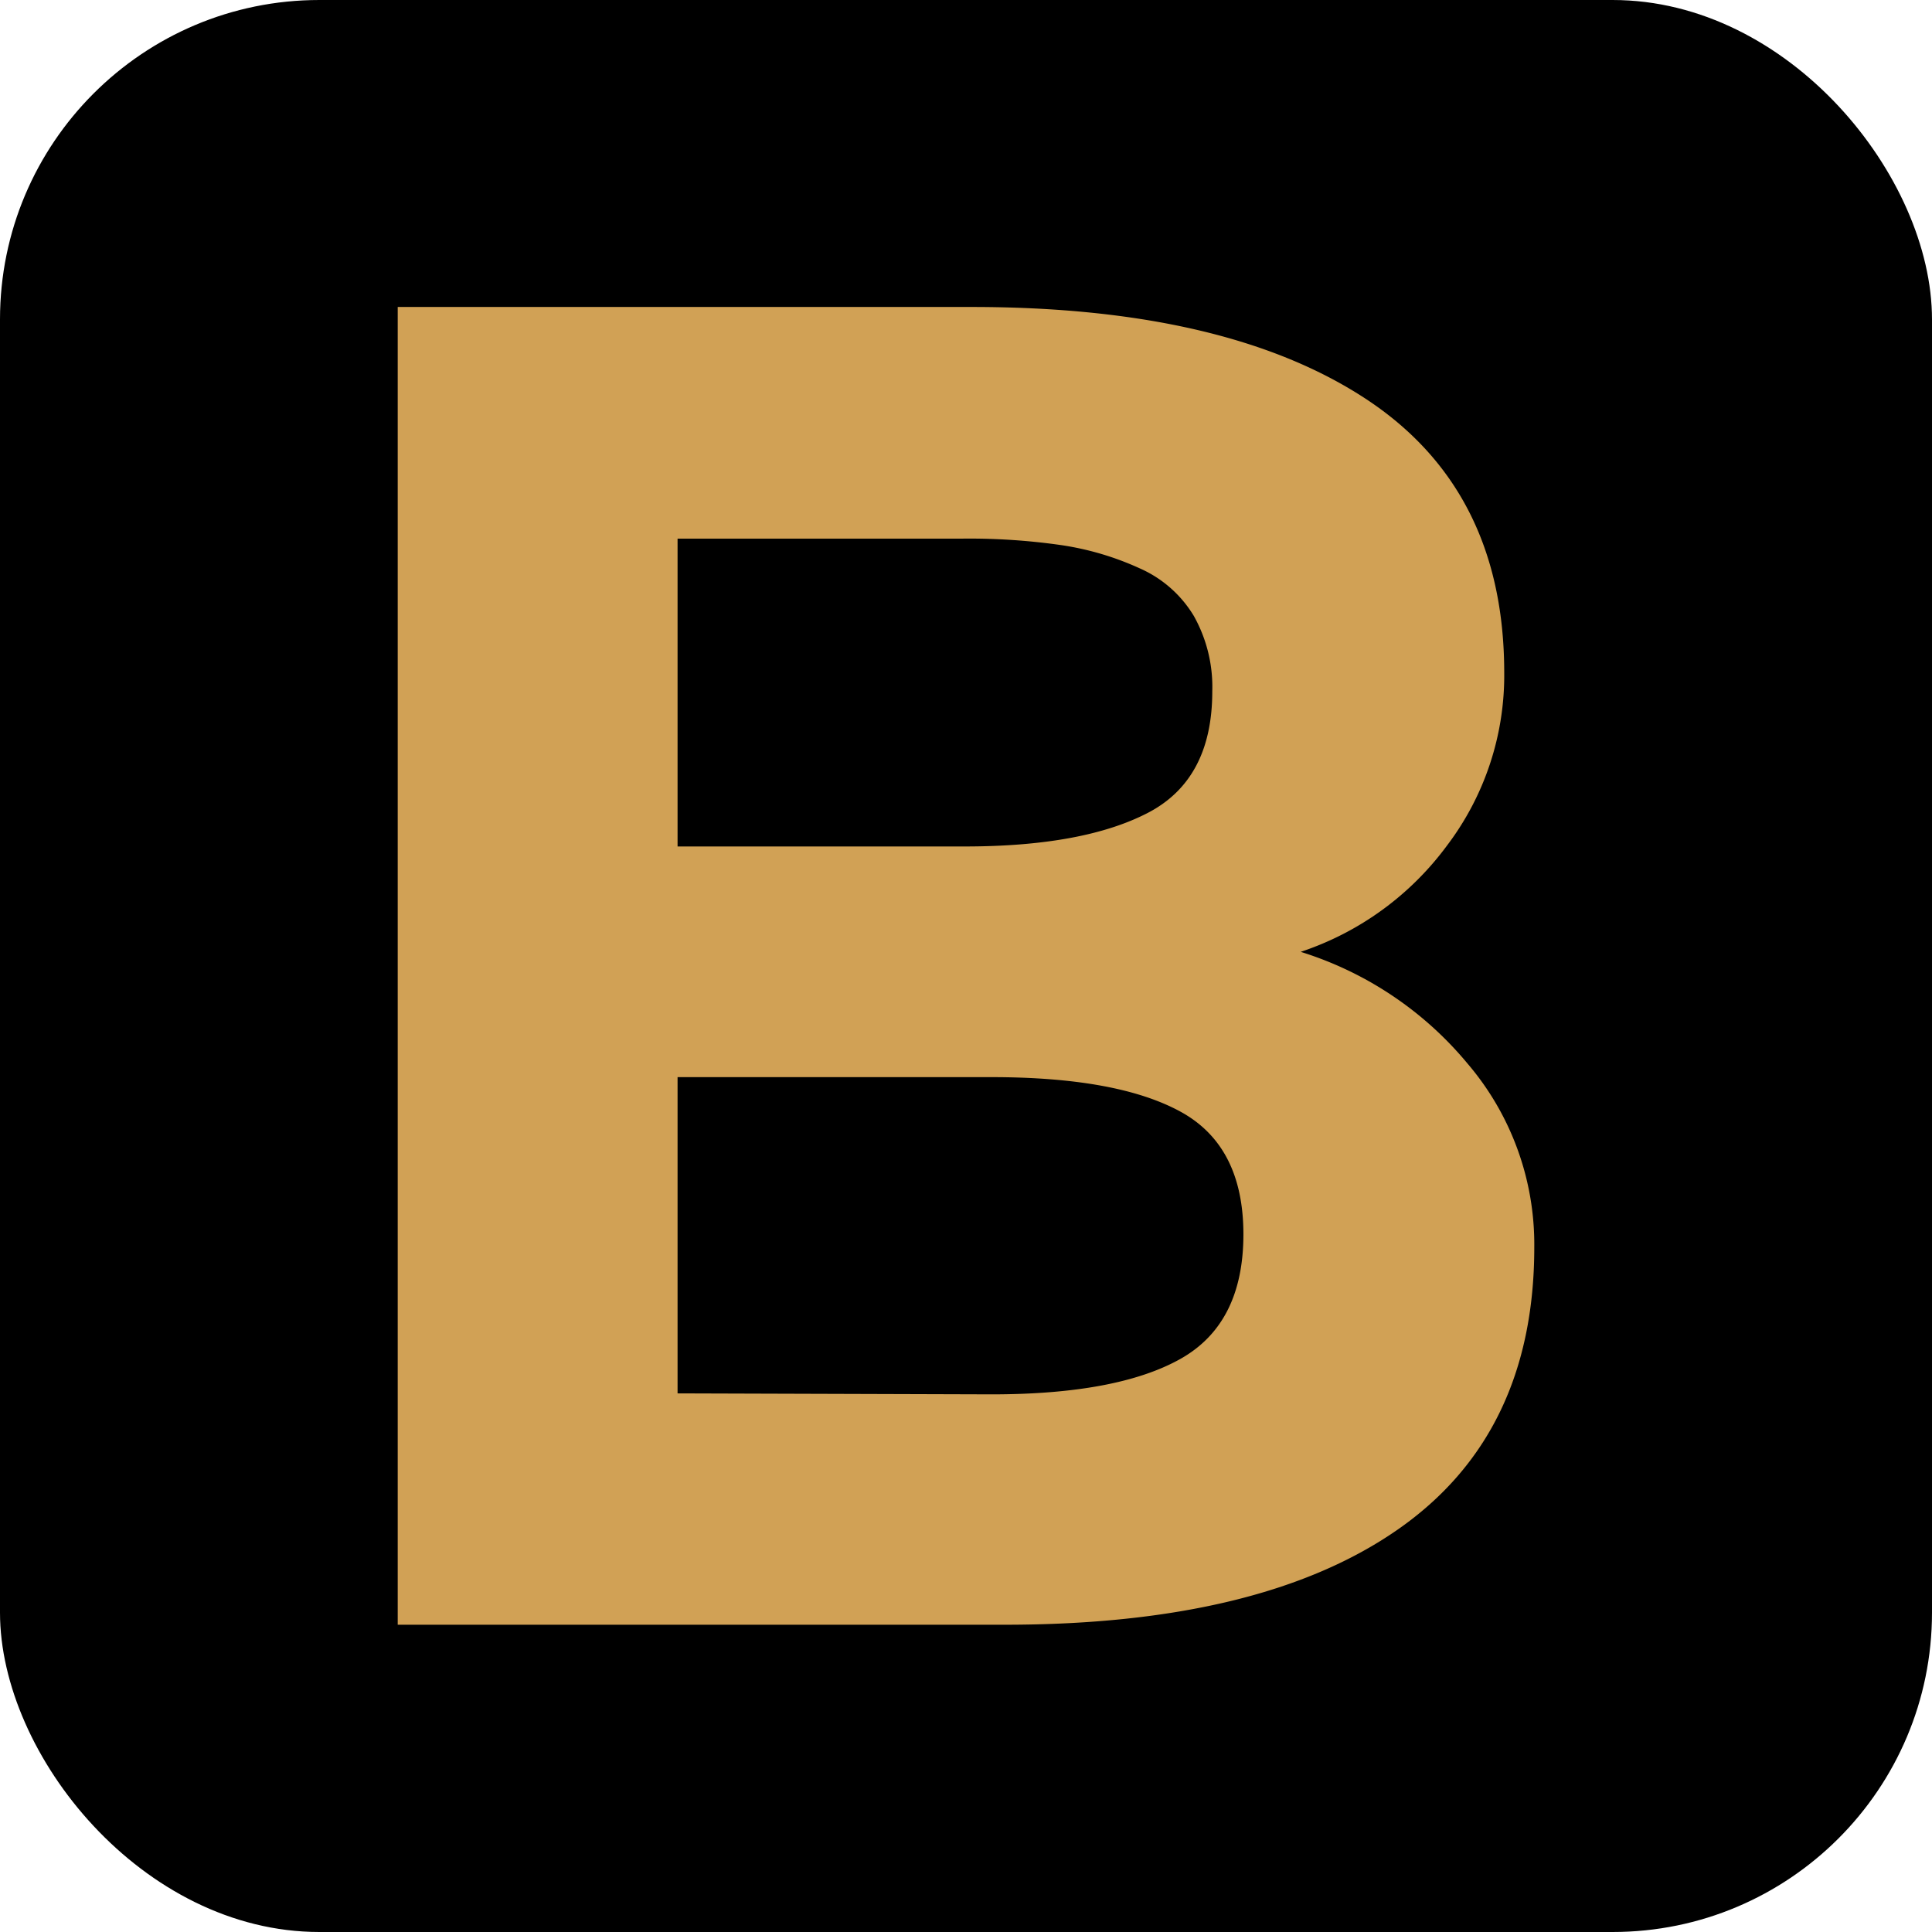
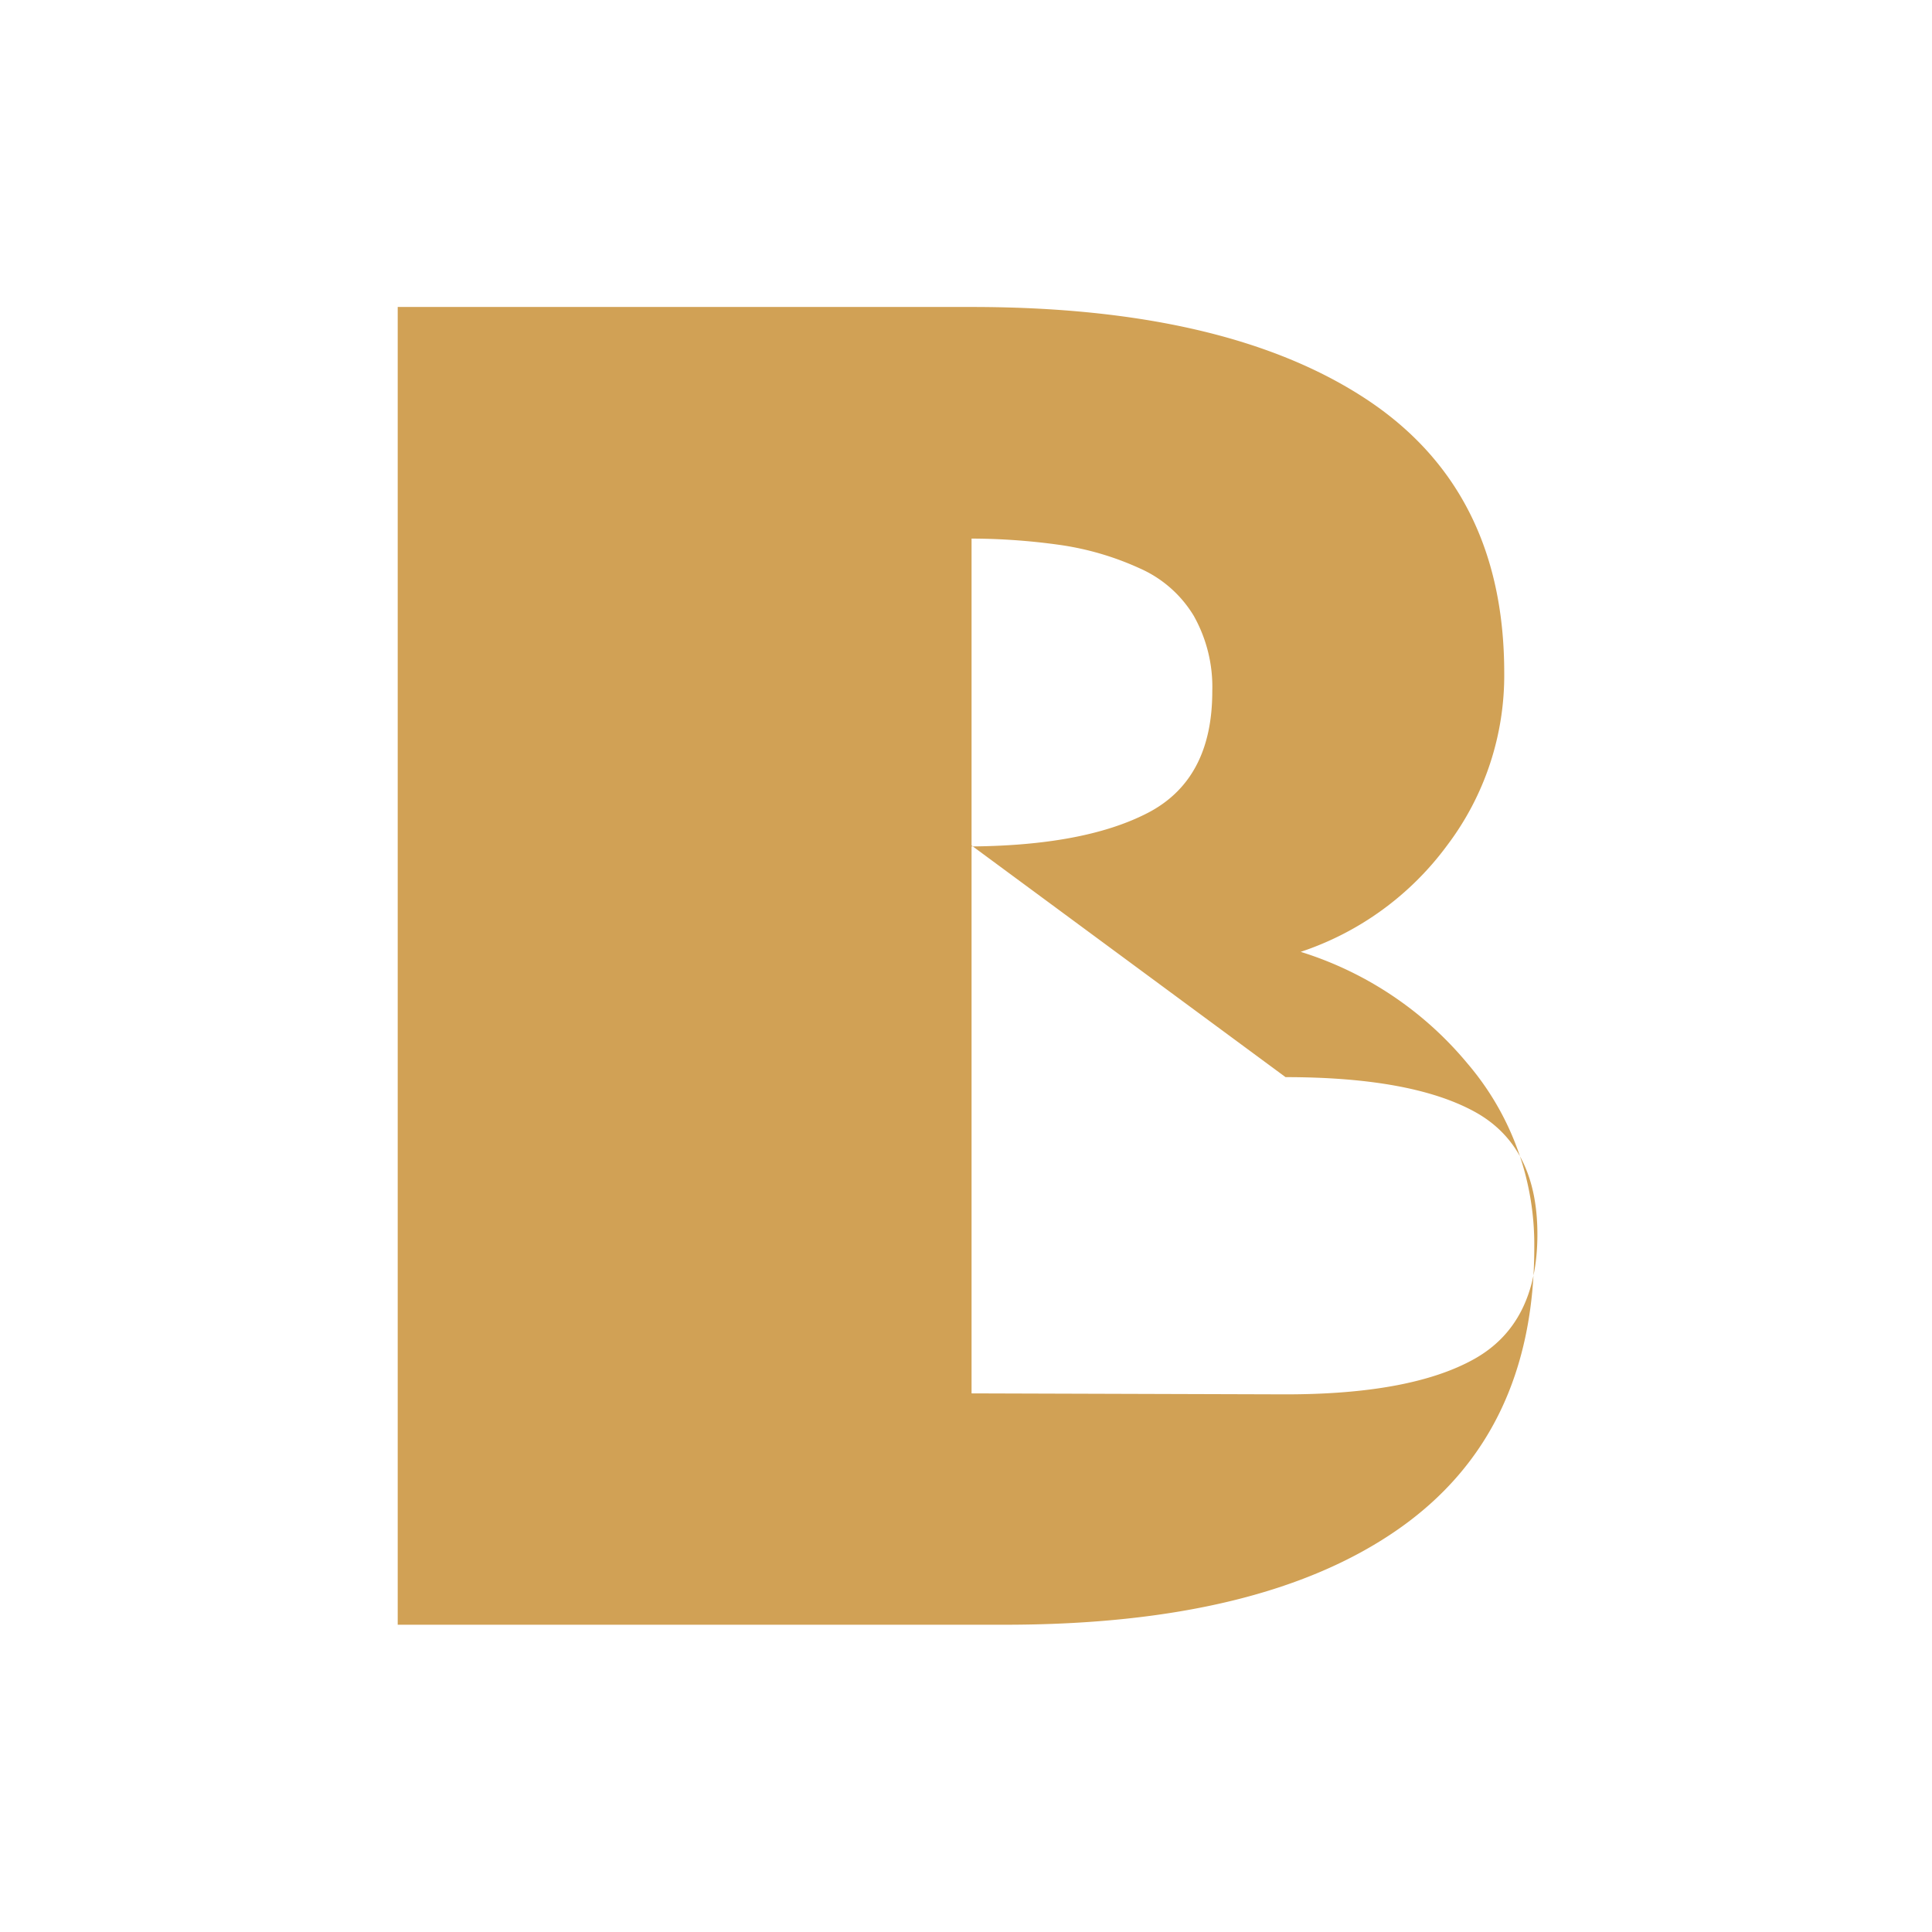
<svg xmlns="http://www.w3.org/2000/svg" viewBox="0 0 198 198">
  <g id="a403e146-0baf-448b-971e-5142eab31730" data-name="Layer 2">
    <g id="a8da207c-b575-43e3-ad9a-21d3100d04f0" data-name="Layer 1">
-       <rect width="198" height="198" rx="32.73" />
-       <path d="M99.57,31.46q25.91,0,40.24,9.31T154.16,68.9a28.87,28.87,0,0,1-5.86,17.75,30.62,30.62,0,0,1-15,10.9A36.16,36.16,0,0,1,150.4,109a28.55,28.55,0,0,1,6.84,18.82q0,19.2-14,28.94t-40.2,9.75H40.76V31.46ZM69.44,55.2V86.75H98.85q12.12,0,18.76-3.43t6.63-12.49a14.85,14.85,0,0,0-1.9-7.72,12.2,12.2,0,0,0-5.55-4.87,29.79,29.79,0,0,0-8-2.37,66.14,66.14,0,0,0-10.08-.67Zm0,55.19V142.8l32.18.1q12.85,0,19.33-3.62t6.48-12.78q0-9.07-6.48-12.59t-19.33-3.52Z" style="fill: #d1a155" />
+       <path d="M99.57,31.46q25.91,0,40.24,9.31T154.16,68.9a28.87,28.87,0,0,1-5.86,17.75,30.62,30.62,0,0,1-15,10.9A36.16,36.16,0,0,1,150.4,109a28.55,28.55,0,0,1,6.84,18.82q0,19.2-14,28.94t-40.2,9.75H40.76V31.46ZV86.75H98.85q12.12,0,18.76-3.43t6.63-12.49a14.85,14.85,0,0,0-1.9-7.72,12.2,12.2,0,0,0-5.55-4.87,29.79,29.79,0,0,0-8-2.37,66.14,66.14,0,0,0-10.08-.67Zm0,55.19V142.8l32.18.1q12.85,0,19.33-3.62t6.48-12.78q0-9.07-6.48-12.59t-19.33-3.52Z" style="fill: #d1a155" />
    </g>
  </g>
</svg>